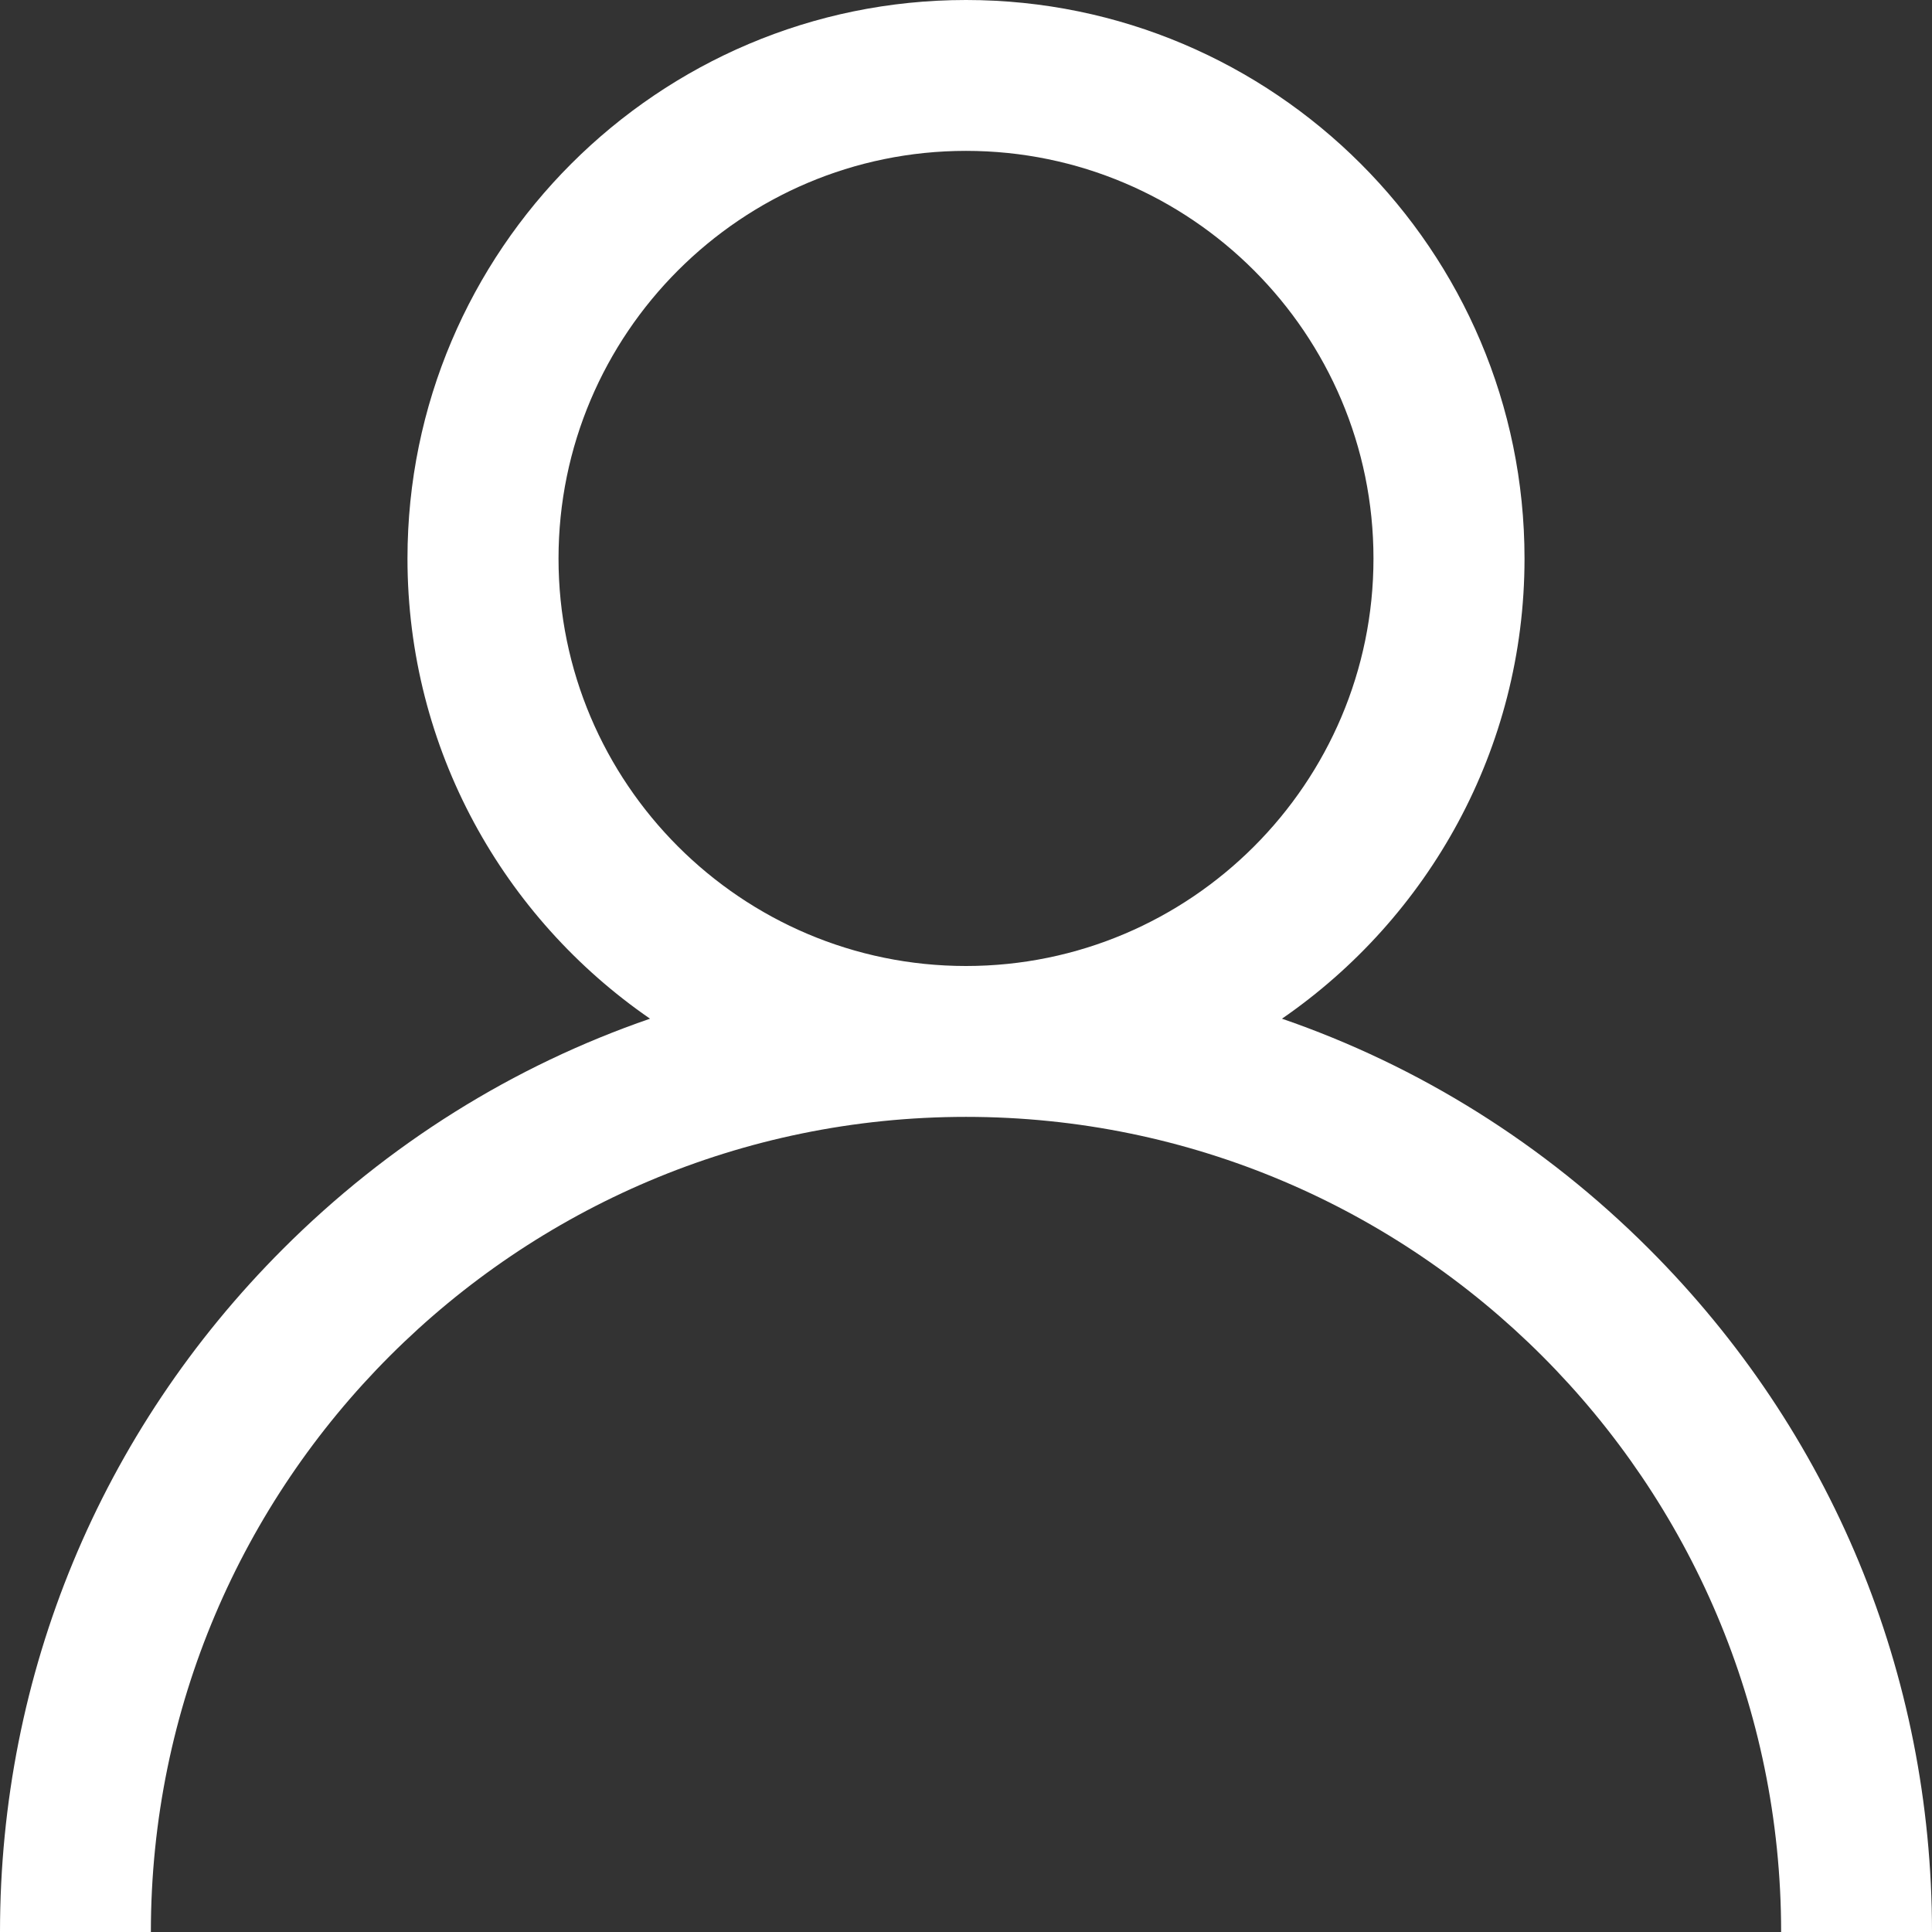
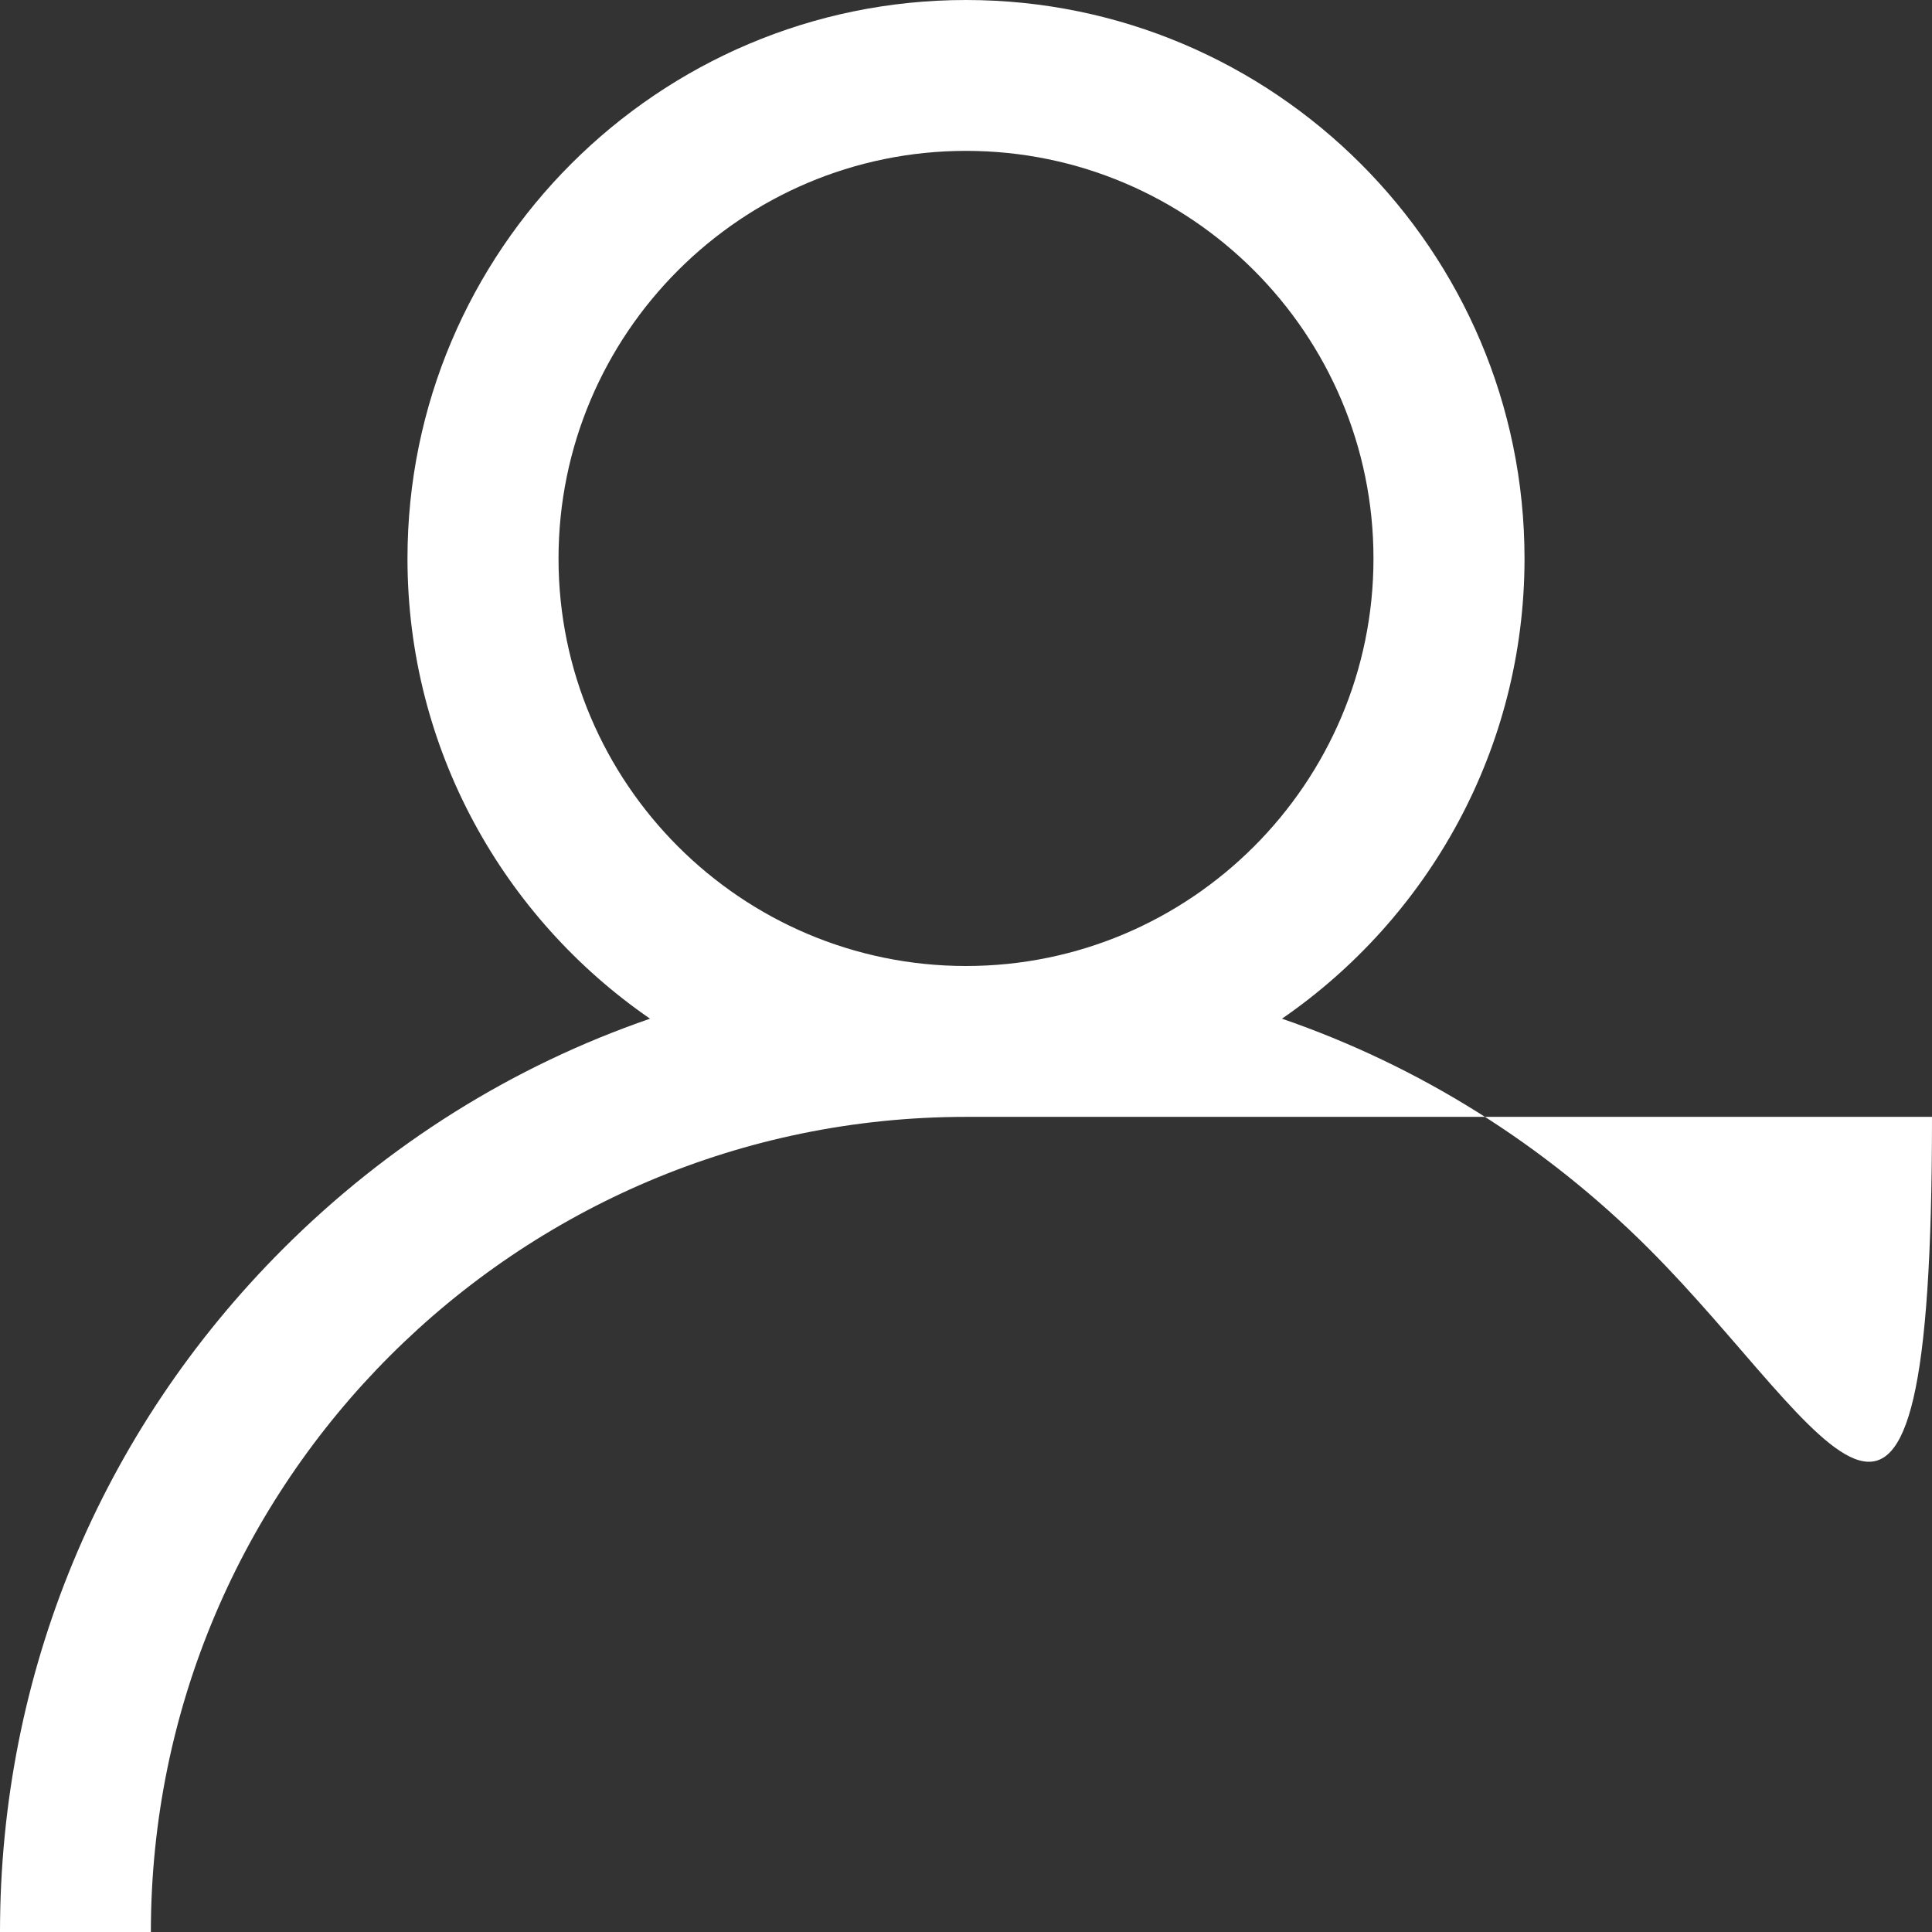
<svg xmlns="http://www.w3.org/2000/svg" width="11" height="11" viewBox="0 0 11 11" fill="none">
  <rect x="0" y="0" width="11" height="11" fill="#333333" stroke="none" />
-   <path d="M9.389 7.111C8.79 6.512 8.077 6.068 7.299 5.8C8.132 5.226 8.68 4.266 8.68 3.18C8.68 1.426 7.253 0 5.5 0C3.747 0 2.32 1.426 2.32 3.18C2.32 4.266 2.868 5.226 3.701 5.8C2.923 6.068 2.21 6.512 1.611 7.111C0.572 8.15 0 9.531 0 11H0.859C0.859 8.441 2.941 6.359 5.5 6.359C8.059 6.359 10.141 8.441 10.141 11H11C11 9.531 10.428 8.15 9.389 7.111ZM5.5 5.5C4.221 5.5 3.18 4.459 3.18 3.18C3.18 1.9 4.221 0.859 5.5 0.859C6.779 0.859 7.82 1.9 7.82 3.18C7.82 4.459 6.779 5.5 5.5 5.5Z" fill="white" />
+   <path d="M9.389 7.111C8.79 6.512 8.077 6.068 7.299 5.8C8.132 5.226 8.68 4.266 8.68 3.18C8.68 1.426 7.253 0 5.5 0C3.747 0 2.32 1.426 2.32 3.18C2.32 4.266 2.868 5.226 3.701 5.8C2.923 6.068 2.21 6.512 1.611 7.111C0.572 8.15 0 9.531 0 11H0.859C0.859 8.441 2.941 6.359 5.5 6.359H11C11 9.531 10.428 8.15 9.389 7.111ZM5.5 5.5C4.221 5.5 3.18 4.459 3.18 3.18C3.18 1.9 4.221 0.859 5.5 0.859C6.779 0.859 7.82 1.9 7.82 3.18C7.82 4.459 6.779 5.5 5.5 5.5Z" fill="white" />
</svg>